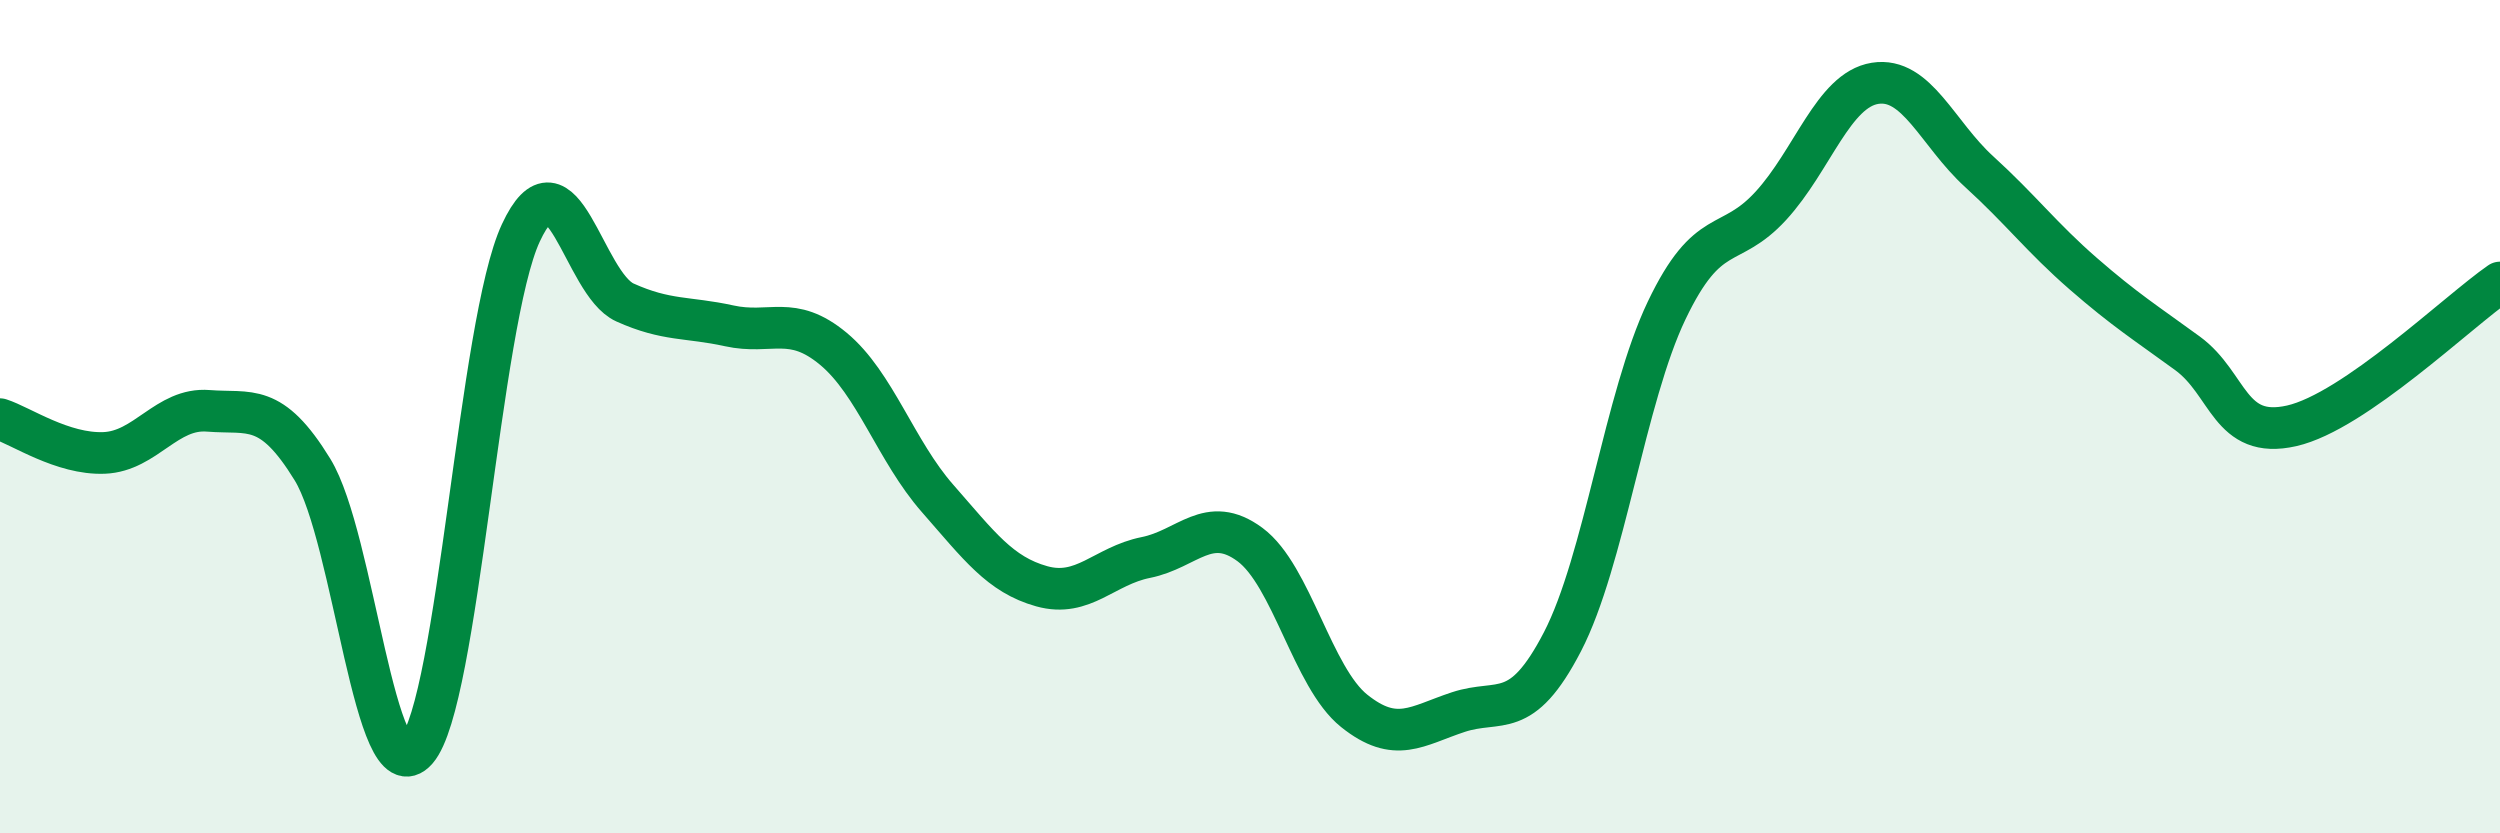
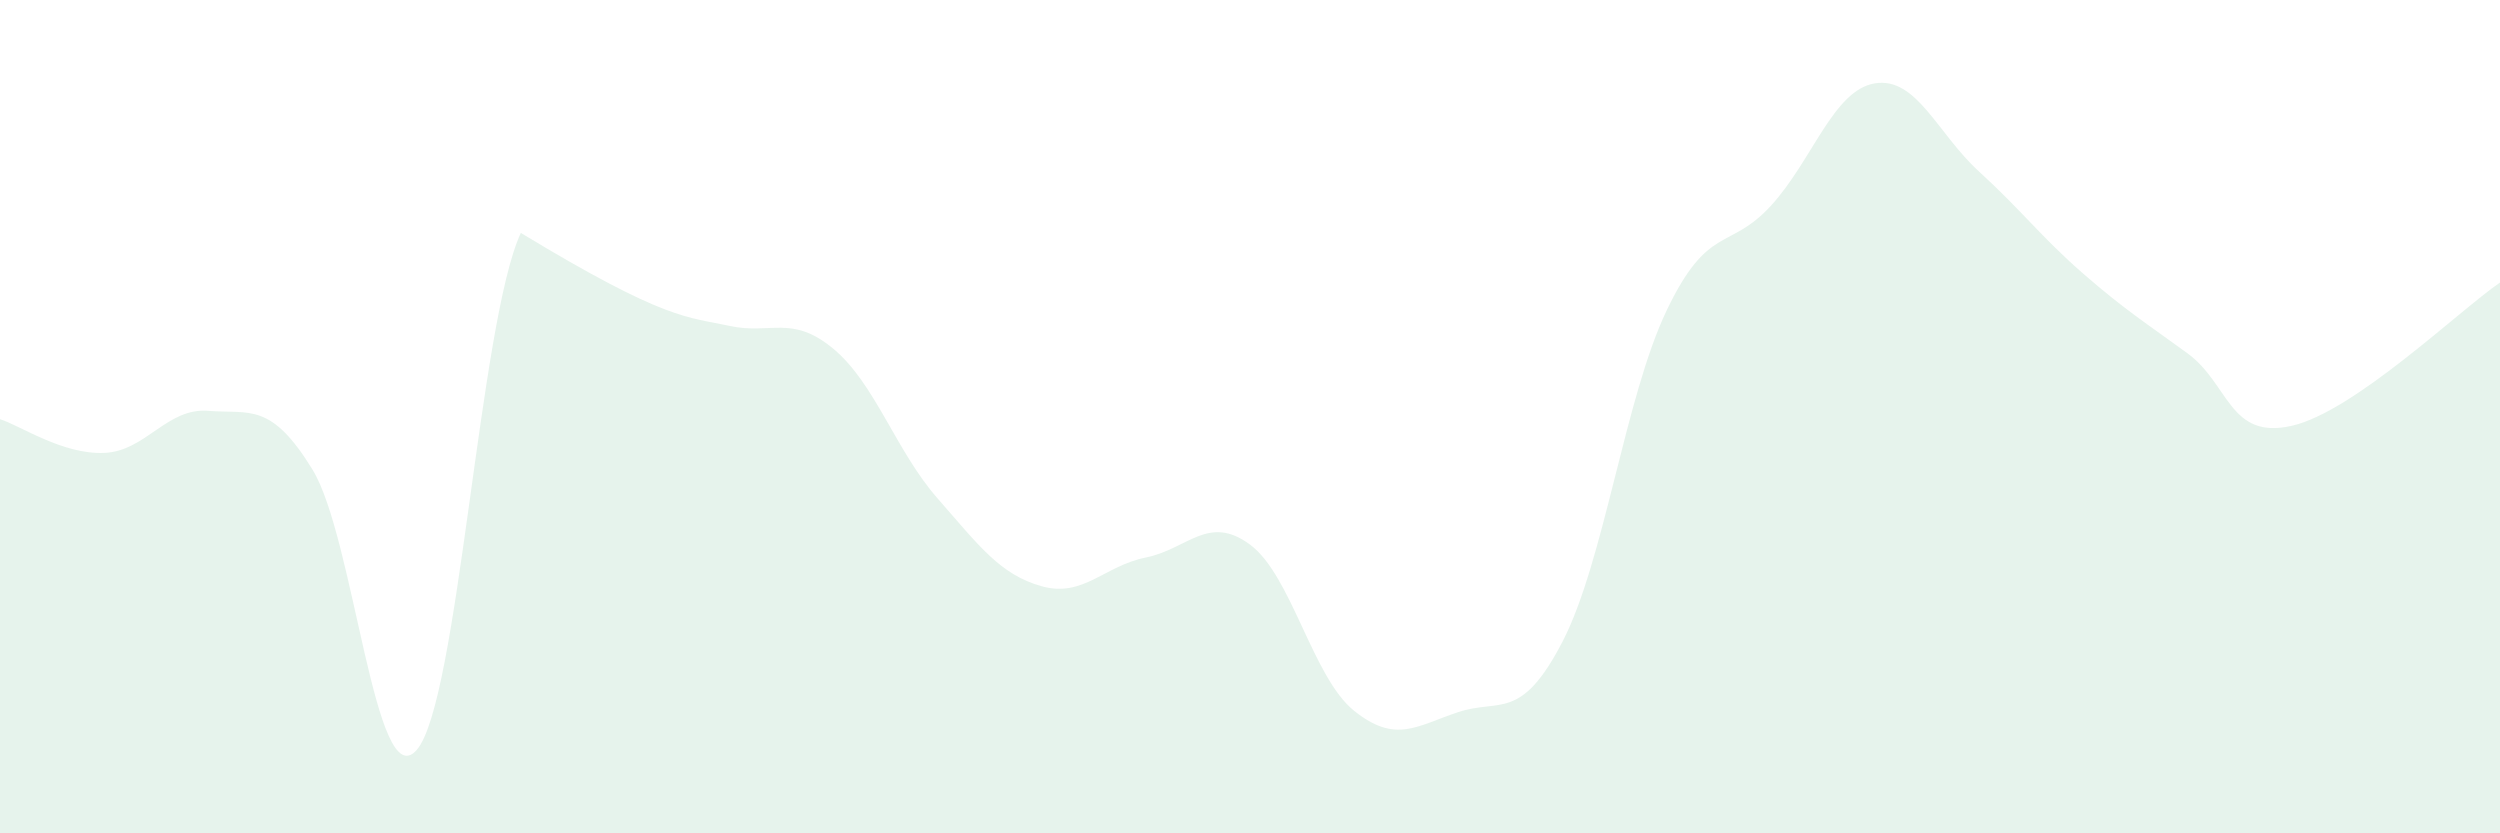
<svg xmlns="http://www.w3.org/2000/svg" width="60" height="20" viewBox="0 0 60 20">
-   <path d="M 0,10.06 C 0.5,10.22 1.5,10.91 2.5,10.87 C 3.5,10.83 4,9.78 5,9.86 C 6,9.94 6.5,9.64 7.5,11.27 C 8.5,12.9 9,19.14 10,18 C 11,16.86 11.5,7.74 12.5,5.59 C 13.5,3.44 14,6.81 15,7.26 C 16,7.71 16.5,7.6 17.5,7.82 C 18.5,8.04 19,7.54 20,8.37 C 21,9.2 21.5,10.82 22.5,11.96 C 23.5,13.1 24,13.79 25,14.07 C 26,14.35 26.5,13.58 27.5,13.38 C 28.5,13.18 29,12.33 30,13.07 C 31,13.81 31.5,16.26 32.5,17.06 C 33.5,17.86 34,17.42 35,17.09 C 36,16.76 36.5,17.33 37.5,15.4 C 38.5,13.47 39,9.54 40,7.45 C 41,5.36 41.5,6.03 42.5,4.94 C 43.5,3.85 44,2.16 45,2 C 46,1.84 46.5,3.21 47.5,4.12 C 48.5,5.03 49,5.7 50,6.57 C 51,7.44 51.5,7.75 52.5,8.48 C 53.5,9.21 53.5,10.56 55,10.22 C 56.5,9.88 59,7.47 60,6.78L60 20L0 20Z" fill="#008740" opacity="0.1" stroke-linecap="round" stroke-linejoin="round" />
-   <path d="M 0,10.06 C 0.5,10.22 1.5,10.91 2.5,10.87 C 3.5,10.83 4,9.78 5,9.86 C 6,9.94 6.5,9.64 7.5,11.27 C 8.5,12.9 9,19.14 10,18 C 11,16.86 11.5,7.74 12.5,5.59 C 13.5,3.44 14,6.81 15,7.26 C 16,7.71 16.5,7.6 17.5,7.82 C 18.5,8.04 19,7.54 20,8.37 C 21,9.2 21.5,10.82 22.5,11.96 C 23.5,13.1 24,13.79 25,14.07 C 26,14.35 26.5,13.58 27.5,13.38 C 28.5,13.18 29,12.33 30,13.07 C 31,13.81 31.5,16.26 32.5,17.06 C 33.5,17.86 34,17.42 35,17.09 C 36,16.76 36.5,17.33 37.5,15.4 C 38.5,13.47 39,9.54 40,7.45 C 41,5.36 41.5,6.03 42.5,4.94 C 43.5,3.85 44,2.16 45,2 C 46,1.84 46.5,3.21 47.5,4.12 C 48.5,5.03 49,5.7 50,6.57 C 51,7.44 51.5,7.75 52.5,8.48 C 53.5,9.21 53.5,10.56 55,10.22 C 56.5,9.88 59,7.47 60,6.78" stroke="#008740" stroke-width="1" fill="none" stroke-linecap="round" stroke-linejoin="round" />
+   <path d="M 0,10.06 C 0.5,10.22 1.5,10.91 2.5,10.87 C 3.5,10.83 4,9.78 5,9.86 C 6,9.94 6.5,9.64 7.5,11.27 C 8.5,12.9 9,19.14 10,18 C 11,16.86 11.5,7.74 12.5,5.59 C 16,7.71 16.5,7.6 17.5,7.82 C 18.5,8.04 19,7.54 20,8.37 C 21,9.2 21.5,10.82 22.5,11.96 C 23.5,13.1 24,13.79 25,14.07 C 26,14.35 26.5,13.58 27.5,13.38 C 28.5,13.18 29,12.33 30,13.07 C 31,13.81 31.5,16.26 32.5,17.06 C 33.5,17.86 34,17.42 35,17.09 C 36,16.76 36.5,17.33 37.5,15.4 C 38.5,13.47 39,9.54 40,7.45 C 41,5.36 41.5,6.03 42.5,4.94 C 43.5,3.85 44,2.16 45,2 C 46,1.84 46.5,3.21 47.5,4.12 C 48.5,5.03 49,5.7 50,6.57 C 51,7.44 51.5,7.75 52.5,8.48 C 53.5,9.21 53.5,10.56 55,10.22 C 56.5,9.88 59,7.47 60,6.78L60 20L0 20Z" fill="#008740" opacity="0.1" stroke-linecap="round" stroke-linejoin="round" />
</svg>